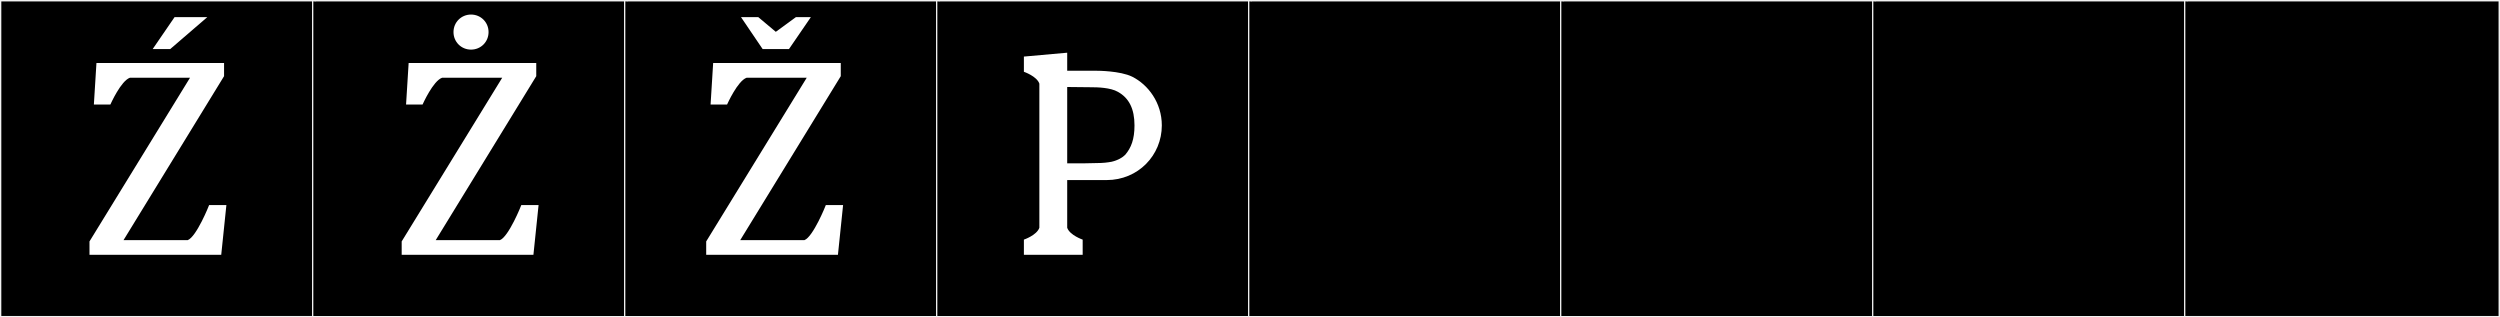
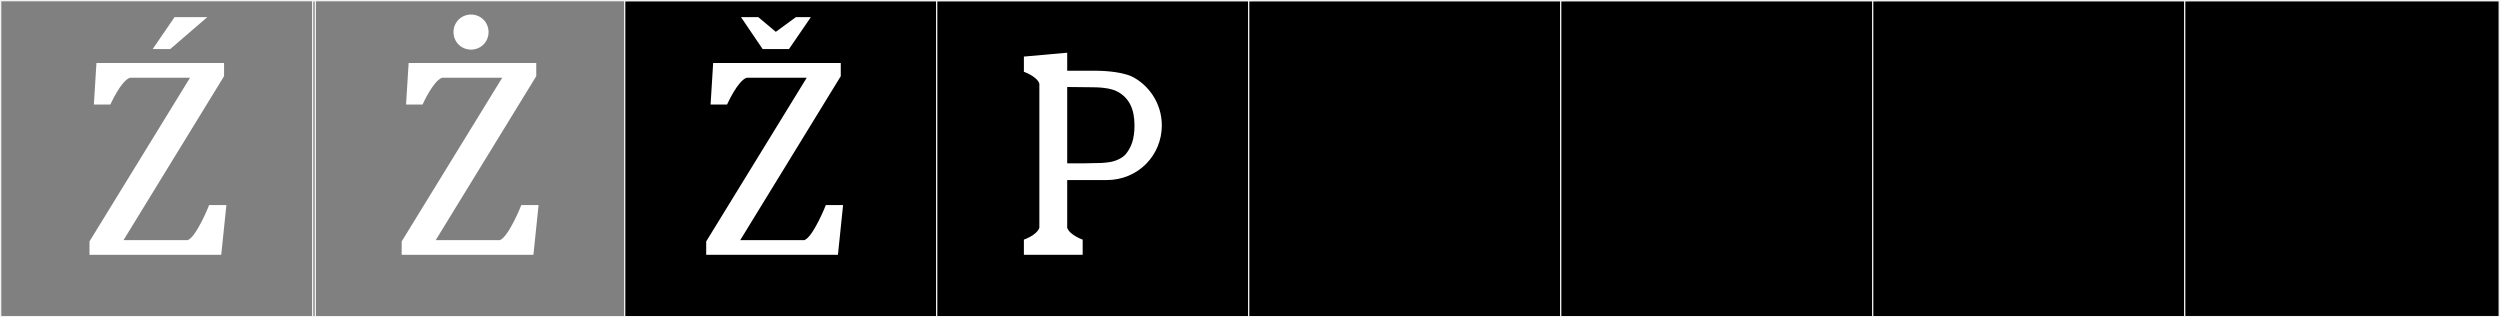
<svg xmlns="http://www.w3.org/2000/svg" version="1.1" id="Layer_1" x="0px" y="0px" width="1891px" height="240px" viewBox="0 0 1891 240" enable-background="new 0 0 1891 240" xml:space="preserve">
  <rect x="0" y="0" width="1891" height="240" fill="#808080" stroke="none" />
  <g>
-     <rect y="1" width="238" height="239" />
    <g>
      <path fill="#F2F2F2" d="M238,1v238H1V1H238 M239,0H0v240h239V0L239,0z" />
    </g>
  </g>
  <g>
-     <rect x="236" y="1" width="238" height="239" />
    <g>
      <path fill="#F2F2F2" d="M474,1v238H237V1H474 M475,0H236v240h239V0L475,0z" />
    </g>
  </g>
  <g>
    <rect x="472" y="1" width="238" height="239" />
    <g>
      <path fill="#F2F2F2" d="M710,1v238H473V1H710 M711,0H472v240h239V0L711,0z" />
    </g>
  </g>
  <g>
    <rect x="708" y="1" width="238" height="239" />
    <g>
      <path fill="#F2F2F2" d="M946,1v238H709V1H946 M947,0H708v240h239V0L947,0z" />
    </g>
  </g>
  <g>
    <rect x="944" y="1" width="238" height="239" />
    <g>
      <path fill="#F2F2F2" d="M1182,1v238H945V1H1182 M1183,0H944v240h239V0L1183,0z" />
    </g>
  </g>
  <g>
    <rect x="1180" y="1" width="238" height="239" />
    <g>
      <path fill="#F2F2F2" d="M1418,1v238h-237V1H1418 M1419,0h-239v240h239V0L1419,0z" />
    </g>
  </g>
  <g>
    <rect x="1416" y="1" width="238" height="239" />
    <g>
      <path fill="#F2F2F2" d="M1654,1v238h-237V1H1654 M1655,0h-239v240h239V0L1655,0z" />
    </g>
  </g>
  <g>
    <rect x="1652" y="1" width="238" height="239" />
    <g>
      <path fill="#F2F2F2" d="M1890,1v238h-237V1H1890 M1891,0h-239v240h239V0L1891,0z" />
    </g>
  </g>
  <g enable-background="new    ">
</g>
  <g enable-background="new    ">
</g>
  <g enable-background="new    ">
</g>
  <g enable-background="new    ">
</g>
  <g enable-background="new    ">
</g>
  <g enable-background="new    ">
</g>
  <g enable-background="new    ">
</g>
  <g enable-background="new    ">
</g>
  <g enable-background="new    ">
</g>
  <g enable-background="new    ">
</g>
  <g enable-background="new    ">
</g>
  <g enable-background="new    ">
</g>
  <g enable-background="new    ">
    <path fill="#FFFFFF" d="M169.482,47.668v9.945L93.43,181.639h48.558c6.63-2.535,16.186-26.326,16.186-26.521h13.065l-3.9,37.637   H67.689v-10.141l76.053-123.83H98.306c-6.825,2.34-14.626,19.891-14.821,20.281h-12.48l1.95-31.396H169.482z M115.466,37.138   l16.575-24.181h24.767l-28.081,24.181H115.466z" />
  </g>
  <g enable-background="new    ">
</g>
  <g enable-background="new    ">
    <path fill="#FFFFFF" d="M405.621,57.614l-76.053,124.025h48.558c6.63-2.535,16.186-26.326,16.186-26.521h13.065l-3.9,37.637   h-99.648v-10.141l76.053-123.83h-45.437c-6.825,2.34-14.626,19.891-14.821,20.281h-12.48l1.95-31.396h96.528V57.614z    M356.285,11.007c7.41,0,13.26,5.851,13.26,13.261s-5.85,13.261-13.26,13.261c-7.411,0-13.261-5.851-13.261-13.261   S348.874,11.007,356.285,11.007z" />
  </g>
  <g enable-background="new    ">
</g>
  <g enable-background="new    ">
</g>
  <g enable-background="new    ">
    <path fill="#FFFFFF" d="M635.959,57.614l-76.053,124.025h48.558c6.63-2.535,16.186-26.326,16.186-26.521h13.065l-3.9,37.637   h-99.648v-10.141l76.053-123.83h-45.437c-6.825,2.34-14.626,19.891-14.821,20.281h-12.48l1.95-31.396h96.528V57.614z    M576.872,37.138l-16.381-24.181h13.065l13.261,11.116l15.211-11.116h11.311l-16.576,24.181H576.872z" />
  </g>
  <g enable-background="new    ">
</g>
  <g enable-background="new    ">
</g>
  <g enable-background="new    ">
    <path fill="#FFFFFF" d="M837.069,136.201h-29.836v36.077c1.95,5.655,11.7,8.97,11.7,8.97v11.506h-44.461v-11.506   c0,0,9.75-3.314,11.7-8.97V63.269c-1.95-5.655-11.7-8.97-11.7-8.97V42.793l32.761-2.925v13.65h22.231c0.585,0,17.745,0,26.91,4.485   c12.091,6.045,22.427,19.696,22.427,36.856C878.802,117.481,860.86,136.201,837.069,136.201z M858.131,94.86   c0-12.48-4.096-20.671-12.48-25.351c-5.655-3.315-15.796-3.51-19.891-3.51l-18.526-0.195v57.722h13.456l9.36-0.195   c4.095,0,7.604-0.39,10.726-0.975c5.069-1.171,8.385-3.315,10.335-5.266C855.596,111.826,858.131,105.391,858.131,94.86z" />
  </g>
</svg>